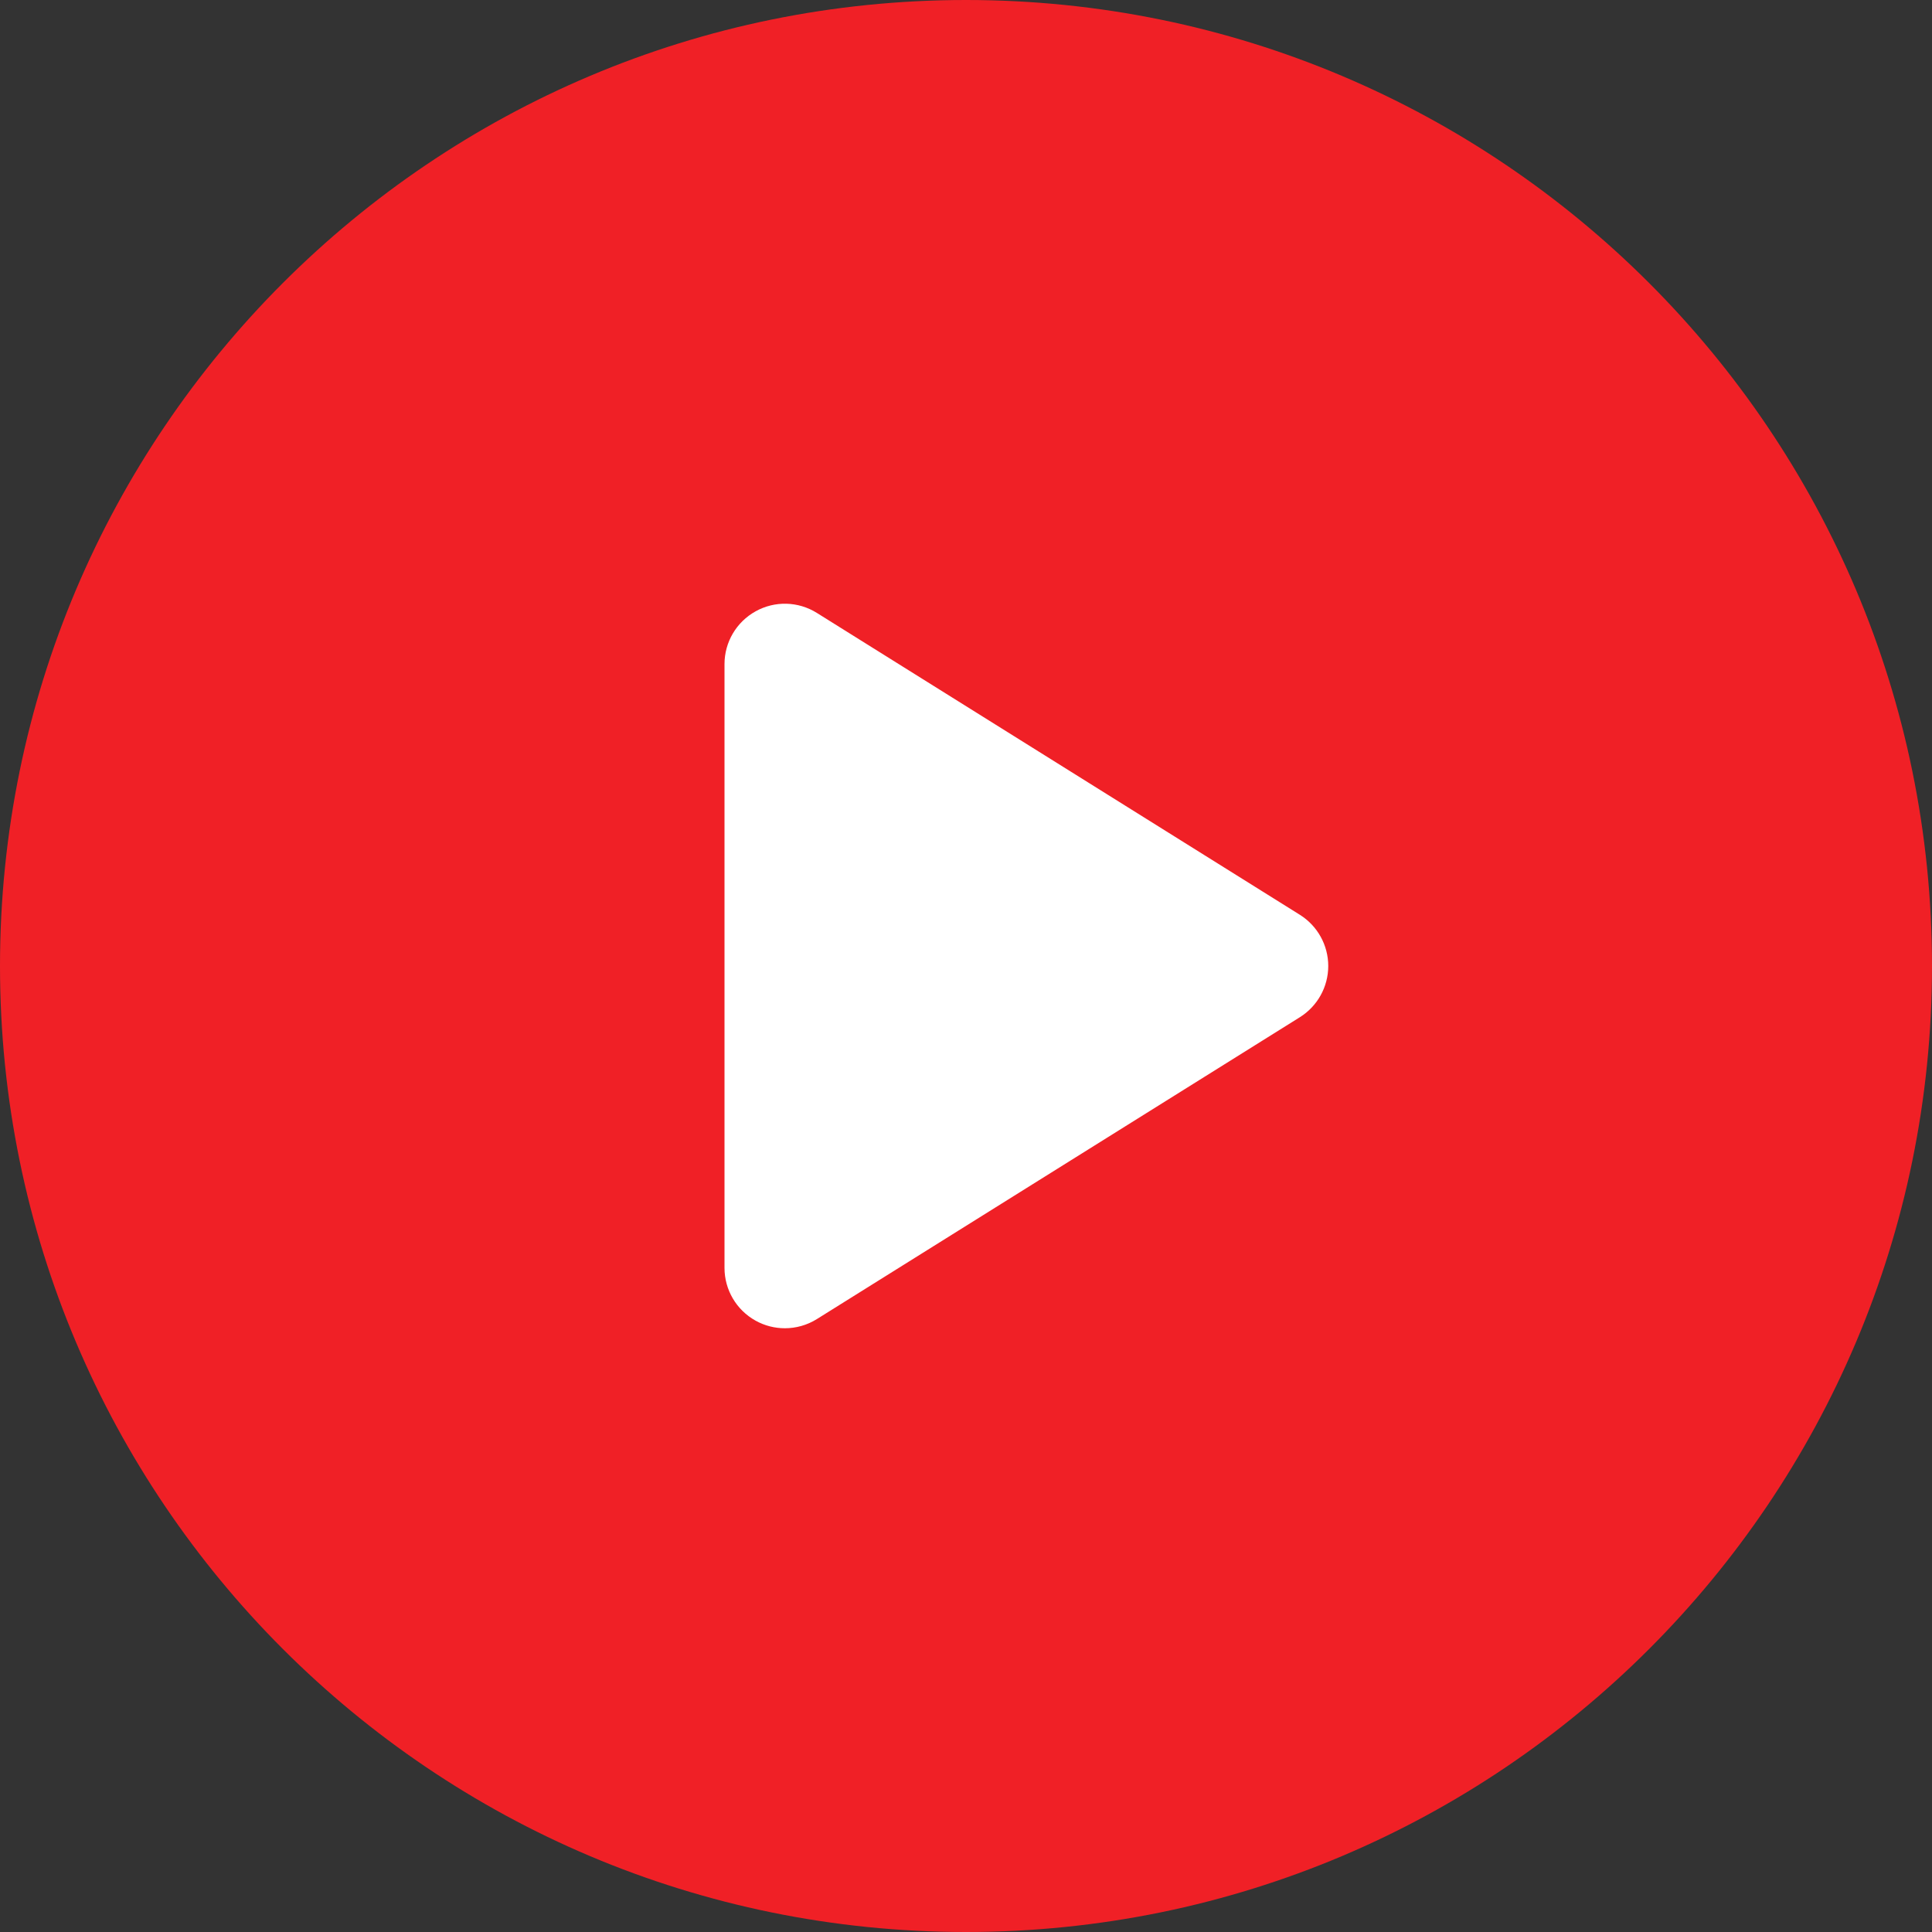
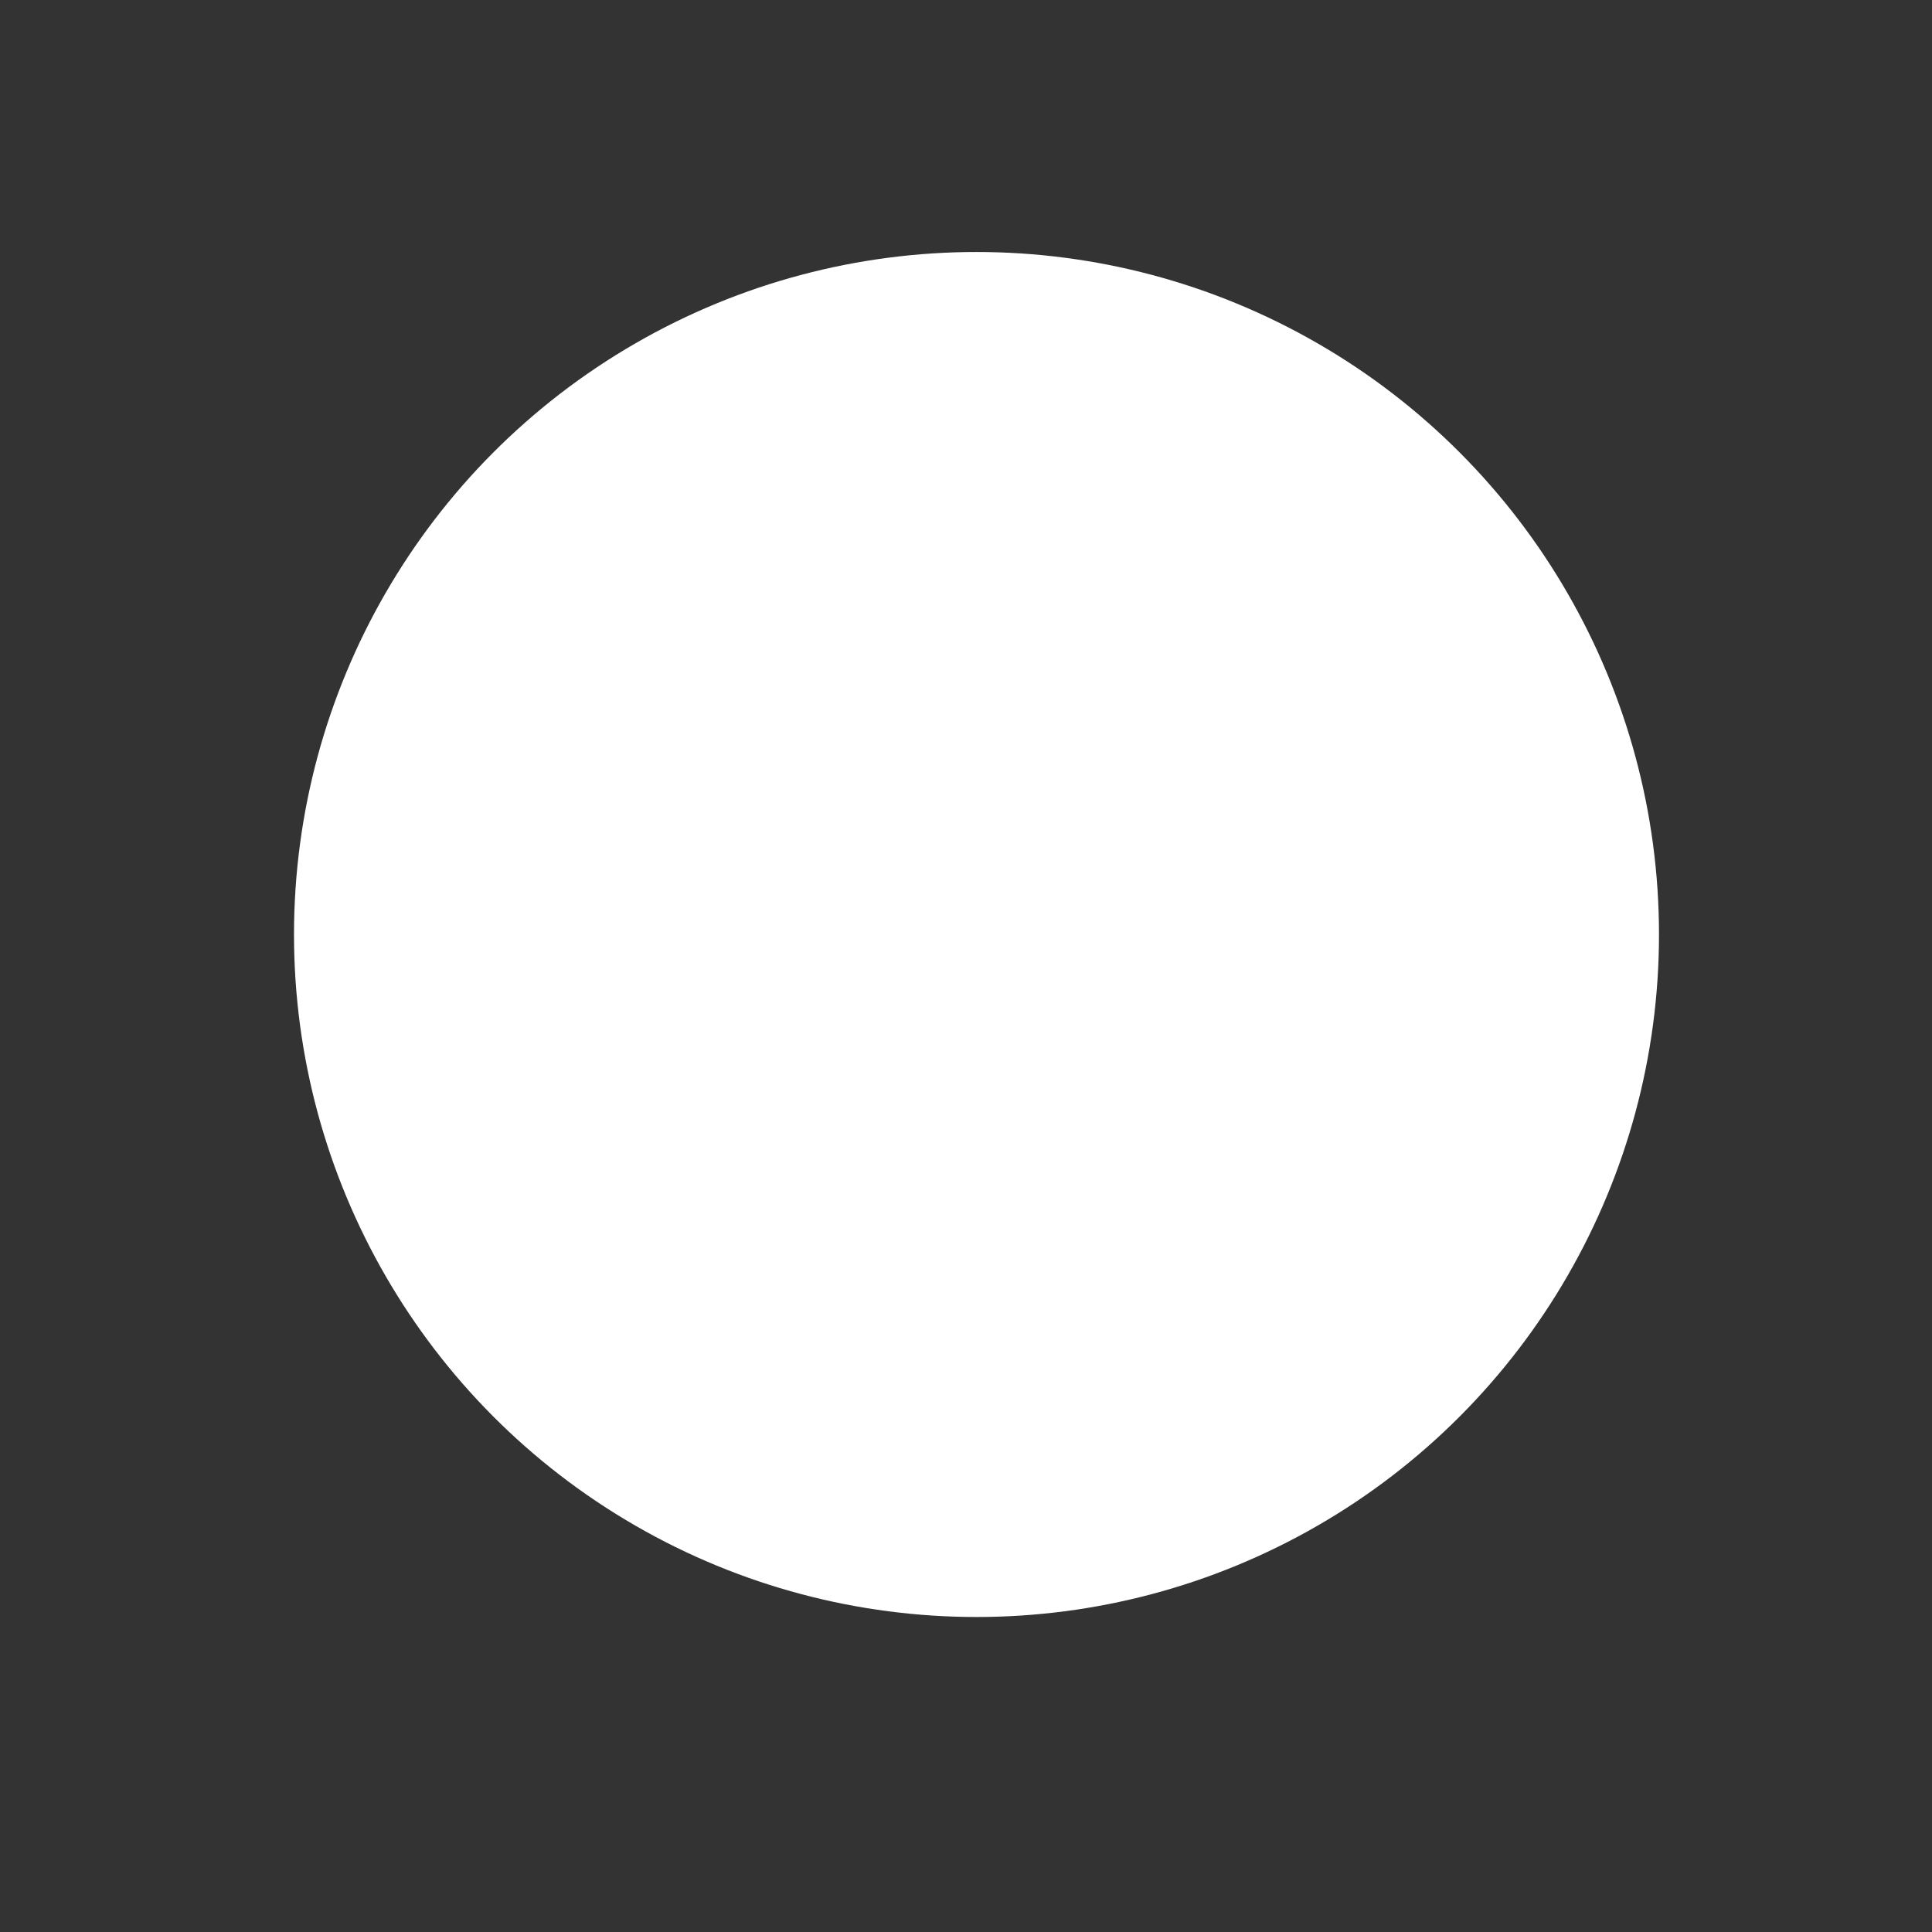
<svg xmlns="http://www.w3.org/2000/svg" width="184px" height="184px" viewBox="0 0 184 184" version="1.1">
  <rect x="0" y="0" width="184" height="184" fill="#333333" stroke="none" />
  <title>Group 45</title>
  <g id="Page-1" stroke="none" stroke-width="1" fill="none" fill-rule="evenodd">
    <g id="landingPageSoftware-4" transform="translate(-808, -5675)">
      <g id="Group-20" transform="translate(20, 3011)">
        <g id="Group-47" transform="translate(190, 2369)">
          <g id="Group-45" transform="translate(598, 295)">
            <circle id="Oval" fill="#FFFFFF" cx="93" cy="89" r="65" />
            <g id="Group" fill="#F02026" fill-rule="nonzero">
-               <path d="M92,0 C41.19,0 0,41.19 0,92 C0,142.81 41.19,184 92,184 C142.81,184 184,142.81 184,92 C184,41.19 142.81,0 92,0 Z M123.797,96.877 L77.797,125.627 C76.867,126.208 75.808,126.5 74.75,126.5 C73.791,126.5 72.831,126.261 71.962,125.778 C70.134,124.765 69,122.842 69,120.75 L69,63.25 C69,61.158 70.134,59.235 71.962,58.222 C73.79,57.202 76.025,57.264 77.797,58.373 L123.797,87.123 C125.478,88.176 126.5,90.018 126.5,92 C126.5,93.982 125.478,95.824 123.797,96.877 Z" id="Shape" />
-             </g>
+               </g>
          </g>
        </g>
      </g>
    </g>
  </g>
</svg>